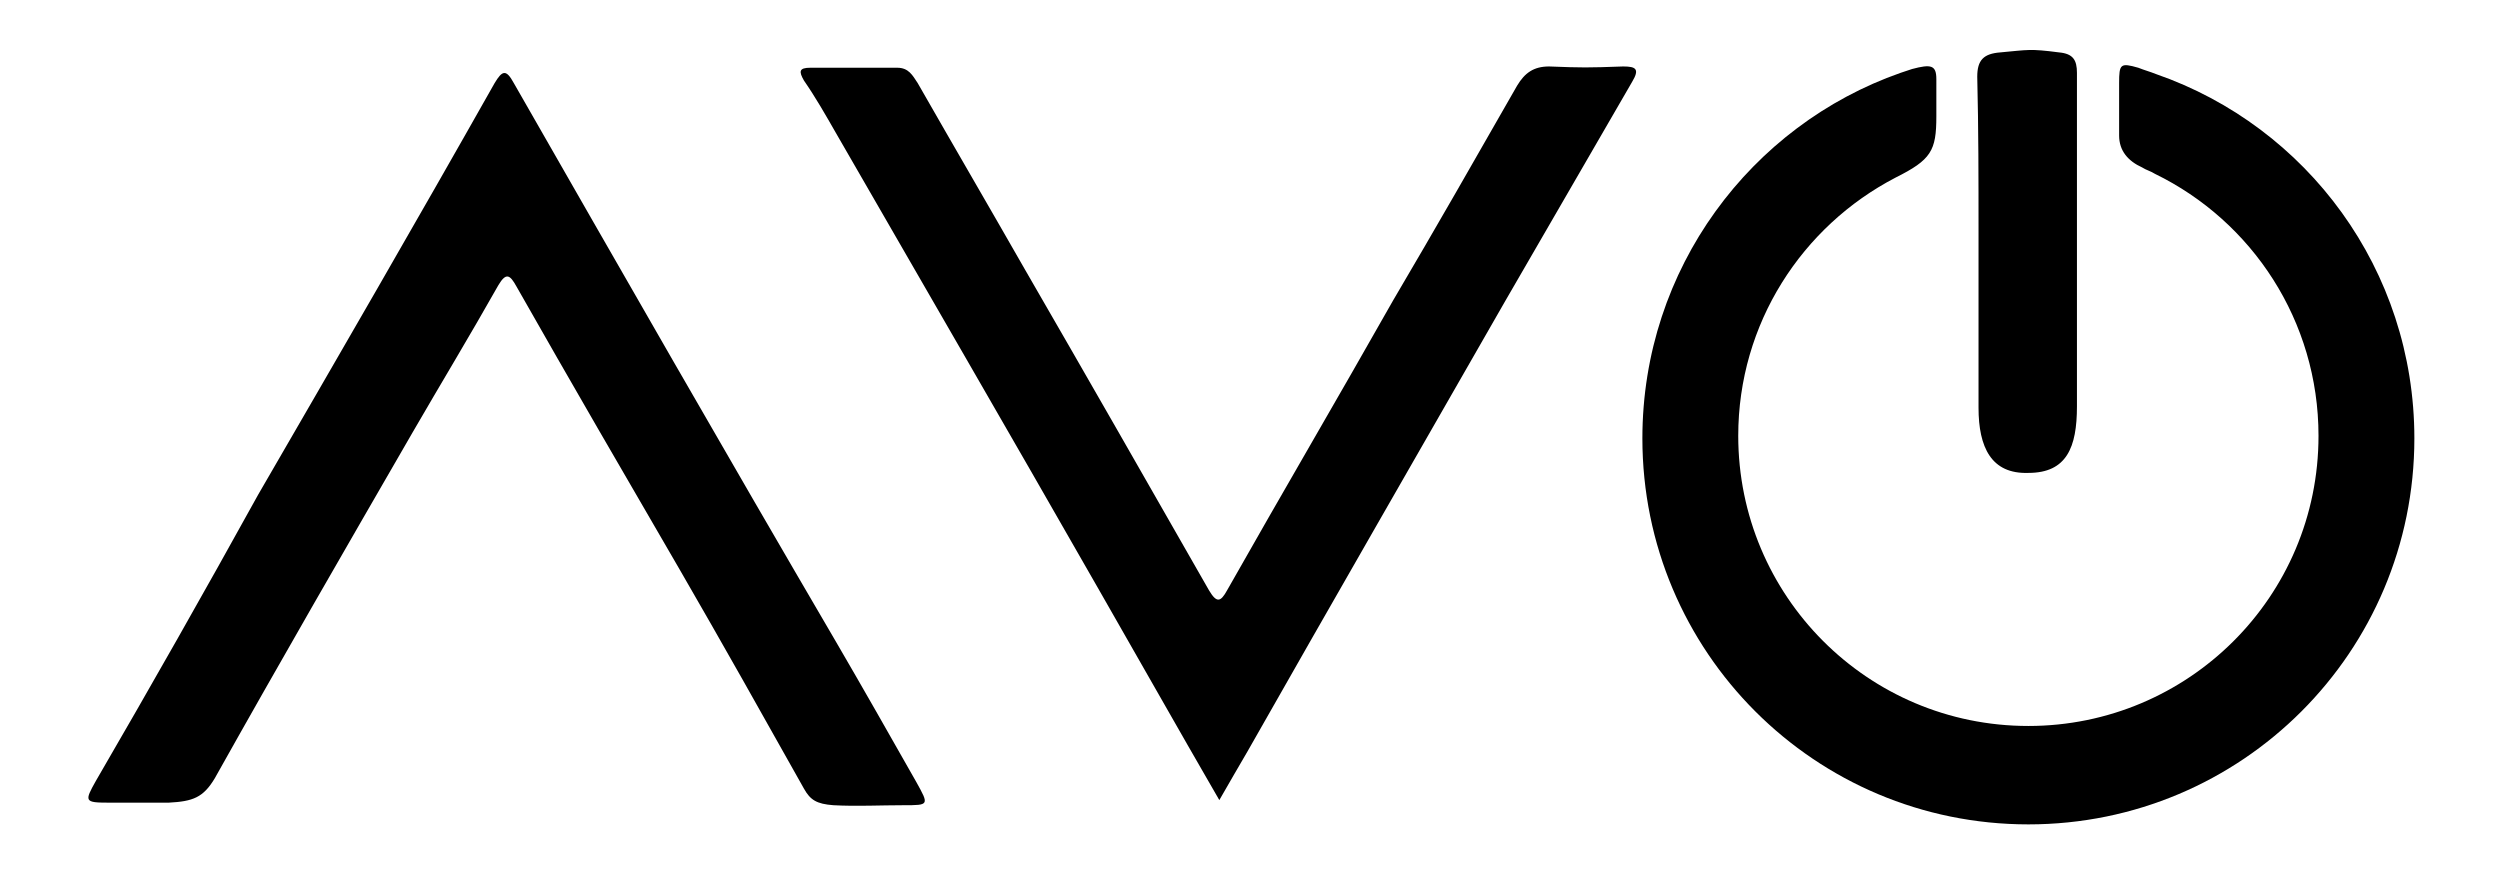
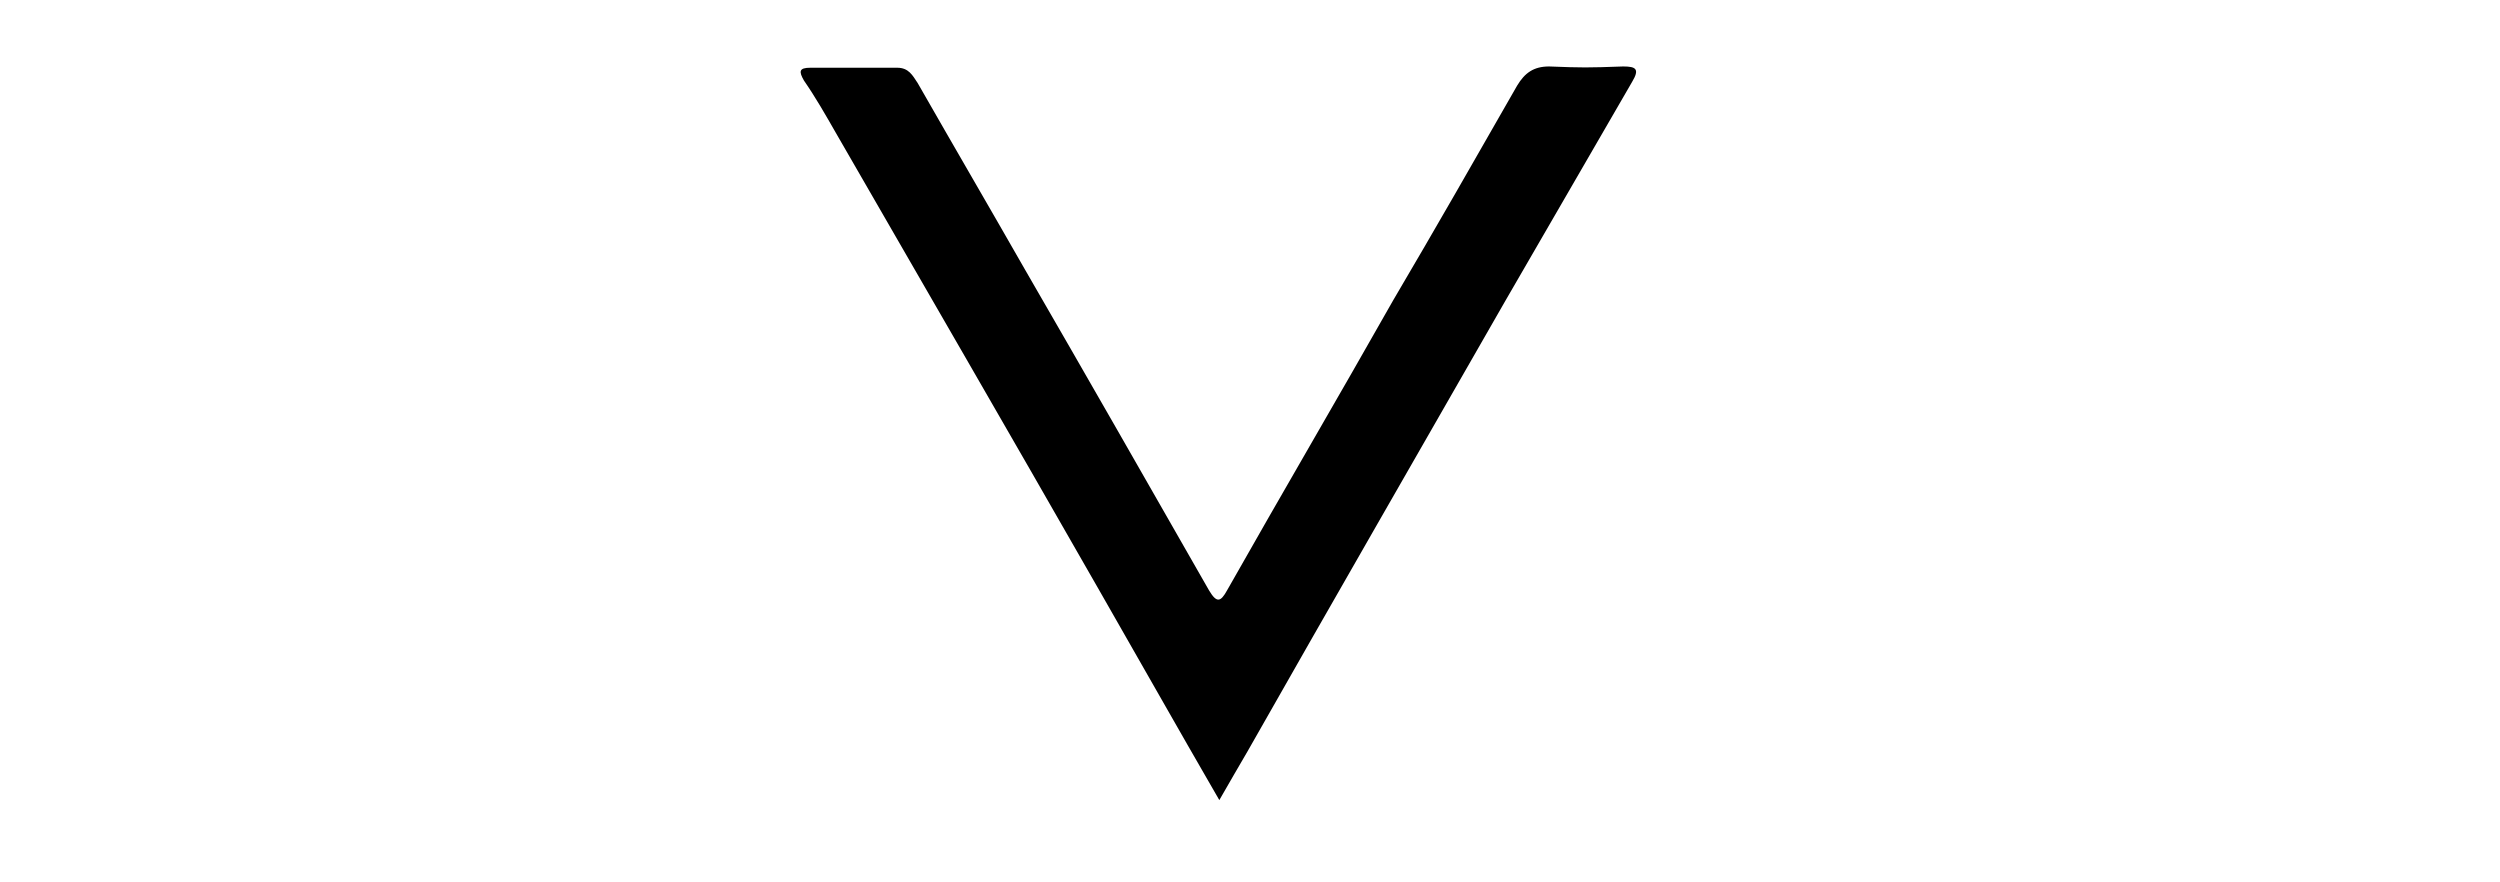
<svg xmlns="http://www.w3.org/2000/svg" version="1.1" id="Capa_3" x="0px" y="0px" viewBox="0 0 195.6 69" style="enable-background:new 0 0 195.6 69;" xml:space="preserve">
  <g>
-     <path d="M8.5,62.8c0.9,0,1.8,0,2.7,0c0.7,0,0.9,0,2,0c1.9-0.1,2.7-0.4,3.6-1.9c5.1-9.1,10.3-18.1,15.5-27.1   c2.2-3.8,4.5-7.6,6.7-11.5c0.6-1,0.9-0.8,1.4,0.1c4.2,7.4,8.5,14.8,12.8,22.2c3.3,5.7,6.5,11.4,9.7,17.1c0.5,0.9,1,1.2,2.3,1.3   c1.8,0.1,3.7,0,5.5,0c2,0,2,0,1-1.8c-2.1-3.7-4.2-7.4-6.3-11C56.8,35.5,48.5,21,40.2,6.5c-0.6-1.1-0.9-1-1.5,0   C32.6,17.3,26.4,28,20.2,38.7c-4.2,7.6-8.4,15-12.7,22.4C6.6,62.7,6.6,62.8,8.5,62.8" />
    <path d="M65.4,10.4C72.2,22.2,79.1,34.1,85.9,46c3.1,5.4,6.2,10.9,9.5,16.6c0.8-1.4,1.5-2.6,2.2-3.8c6.7-11.8,13.5-23.6,20.2-35.3   c3.3-5.7,6.6-11.4,9.9-17.1c0.6-1,0.3-1.2-0.7-1.2c-2.8,0.1-3.2,0.1-5.8,0c-1.2,0-1.9,0.5-2.5,1.5c-3.2,5.6-6.4,11.2-9.7,16.8   c-4.3,7.6-8.7,15.1-13,22.7c-0.5,0.9-0.8,1-1.4,0c-4.8-8.4-9.6-16.8-14.4-25.1c-2.8-4.9-5.6-9.7-8.4-14.6c-0.4-0.6-0.7-1.2-1.6-1.2   c-2.3,0-4.5,0-6.8,0c-0.9,0-0.9,0.3-0.5,1C63.8,7.6,64.6,9,65.4,10.4" />
-     <path d="M154.8,18.1c0,4.6,0,9.2,0,13.8c0,3.1,1,5.2,3.9,5.1c3,0,3.8-2,3.8-5.2c0-4.2,0-8.5,0-12.7l0,0c0-4.5,0-8.9,0-13.4   c0-1-0.3-1.5-1.4-1.6c-2.3-0.3-2.4-0.2-4.6,0c-1.3,0.1-1.8,0.6-1.8,1.9C154.8,10.1,154.8,14.1,154.8,18.1" />
-     <path d="M168.7,5.8L168.7,5.8c-0.5-0.2-0.9-0.3-1.4-0.5c-1.4-0.4-1.5-0.3-1.5,1.2c0,1.4,0,2.4,0,4.1c0,1.2,0.7,2,1.8,2.5   c0.3,0.2,0.7,0.3,1,0.5c7.6,3.7,12.8,11.5,12.8,20.5c0,12.6-10.2,22.7-22.7,22.7c-12.6,0-22.7-10.2-22.7-22.7   c0-8.8,5-16.4,12.3-20.2l0,0l0,0c2.8-1.4,3.2-2.1,3.2-4.8c0-0.7,0-1.4,0-2.1V6.2c0-1.1-0.4-1.2-1.9-0.8c-0.3,0.1-0.6,0.2-0.9,0.3   C137,9.8,128.5,21,128.5,34.3c0,16.7,13.5,30.2,30.2,30.2s30.2-13.5,30.2-30.2C188.9,21.1,180.5,9.9,168.7,5.8z" />
  </g>
</svg>